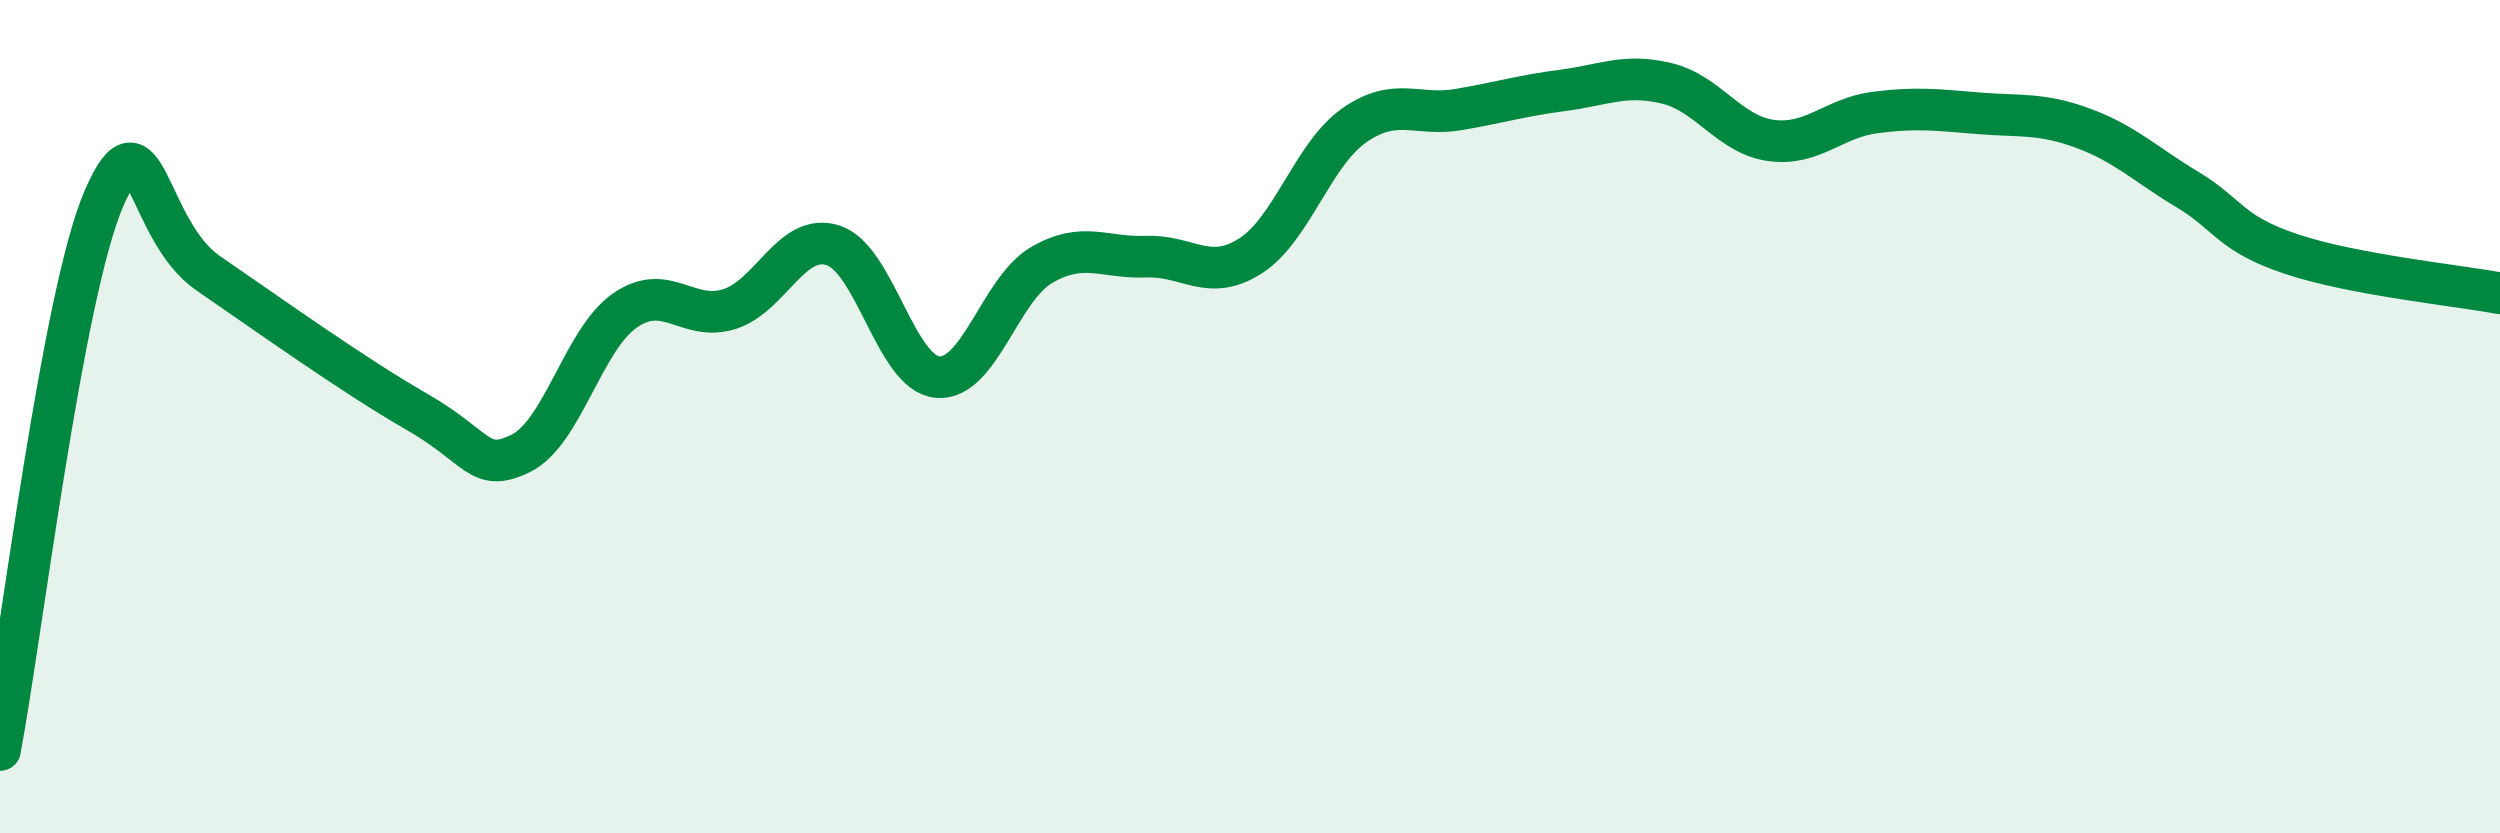
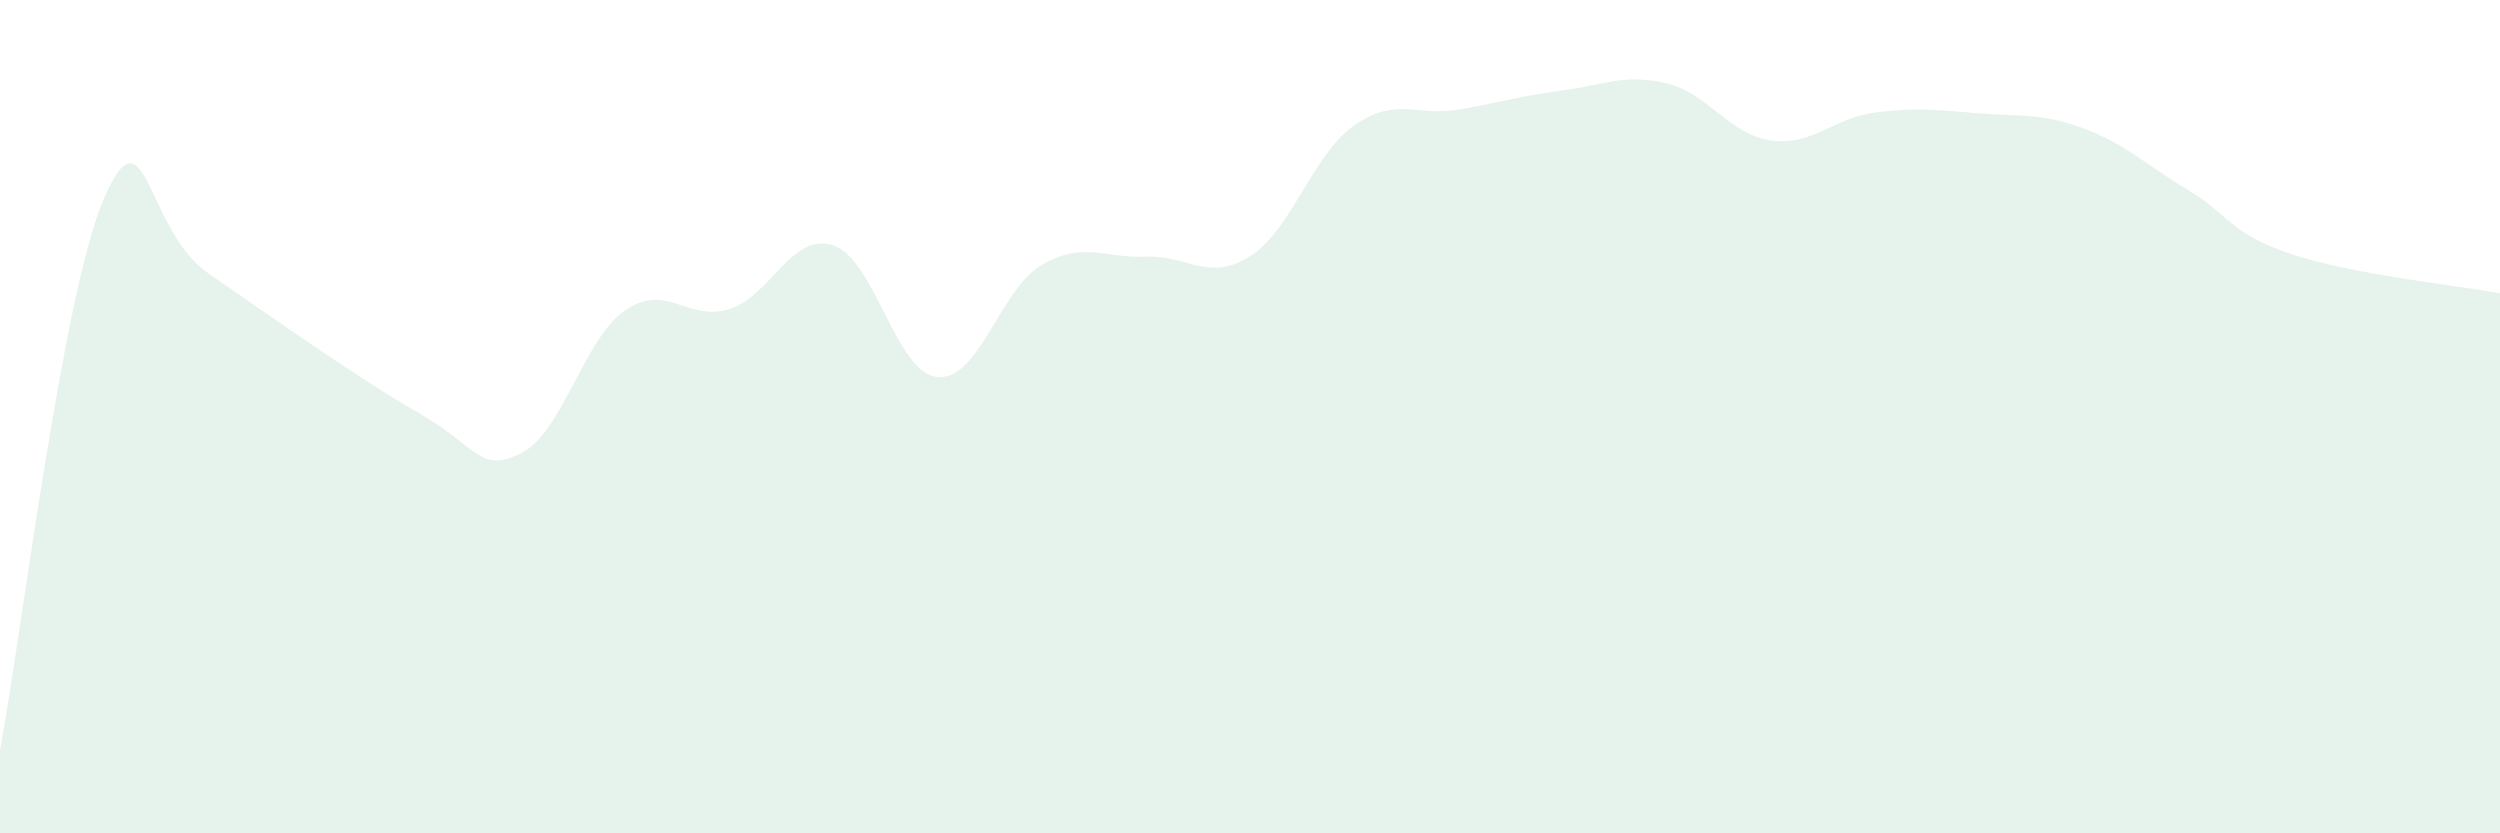
<svg xmlns="http://www.w3.org/2000/svg" width="60" height="20" viewBox="0 0 60 20">
  <path d="M 0,18 C 0.5,15.35 1.5,7.04 2.5,4.75 C 3.5,2.46 3.5,5.53 5,6.56 C 6.5,7.59 8.5,9.02 10,9.88 C 11.5,10.74 11.5,11.37 12.5,10.88 C 13.5,10.39 14,8.14 15,7.45 C 16,6.76 16.5,7.73 17.5,7.42 C 18.5,7.11 19,5.56 20,5.89 C 21,6.22 21.5,8.96 22.5,9.05 C 23.5,9.14 24,6.94 25,6.36 C 26,5.78 26.5,6.2 27.5,6.16 C 28.5,6.12 29,6.78 30,6.15 C 31,5.52 31.5,3.71 32.5,3.01 C 33.5,2.31 34,2.8 35,2.63 C 36,2.46 36.5,2.3 37.5,2.17 C 38.5,2.04 39,1.76 40,2 C 41,2.24 41.5,3.23 42.5,3.37 C 43.5,3.51 44,2.83 45,2.7 C 46,2.57 46.5,2.64 47.5,2.72 C 48.5,2.8 49,2.71 50,3.08 C 51,3.45 51.5,3.95 52.5,4.55 C 53.5,5.15 53.5,5.6 55,6.1 C 56.5,6.6 59,6.85 60,7.04L60 20L0 20Z" fill="#008740" opacity="0.1" stroke-linecap="round" stroke-linejoin="round" />
-   <path d="M 0,18 C 0.5,15.35 1.5,7.04 2.5,4.75 C 3.5,2.46 3.5,5.53 5,6.56 C 6.5,7.59 8.5,9.02 10,9.88 C 11.5,10.74 11.5,11.37 12.5,10.88 C 13.5,10.39 14,8.14 15,7.45 C 16,6.76 16.5,7.73 17.5,7.42 C 18.5,7.11 19,5.56 20,5.89 C 21,6.22 21.5,8.96 22.5,9.05 C 23.5,9.14 24,6.94 25,6.36 C 26,5.78 26.5,6.2 27.5,6.16 C 28.5,6.12 29,6.78 30,6.15 C 31,5.52 31.5,3.71 32.5,3.01 C 33.5,2.31 34,2.8 35,2.63 C 36,2.46 36.5,2.3 37.5,2.17 C 38.5,2.04 39,1.76 40,2 C 41,2.24 41.5,3.23 42.5,3.37 C 43.5,3.51 44,2.83 45,2.7 C 46,2.57 46.5,2.64 47.5,2.72 C 48.5,2.8 49,2.71 50,3.08 C 51,3.45 51.5,3.95 52.5,4.55 C 53.5,5.15 53.5,5.6 55,6.1 C 56.5,6.6 59,6.85 60,7.04" stroke="#008740" stroke-width="1" fill="none" stroke-linecap="round" stroke-linejoin="round" />
</svg>